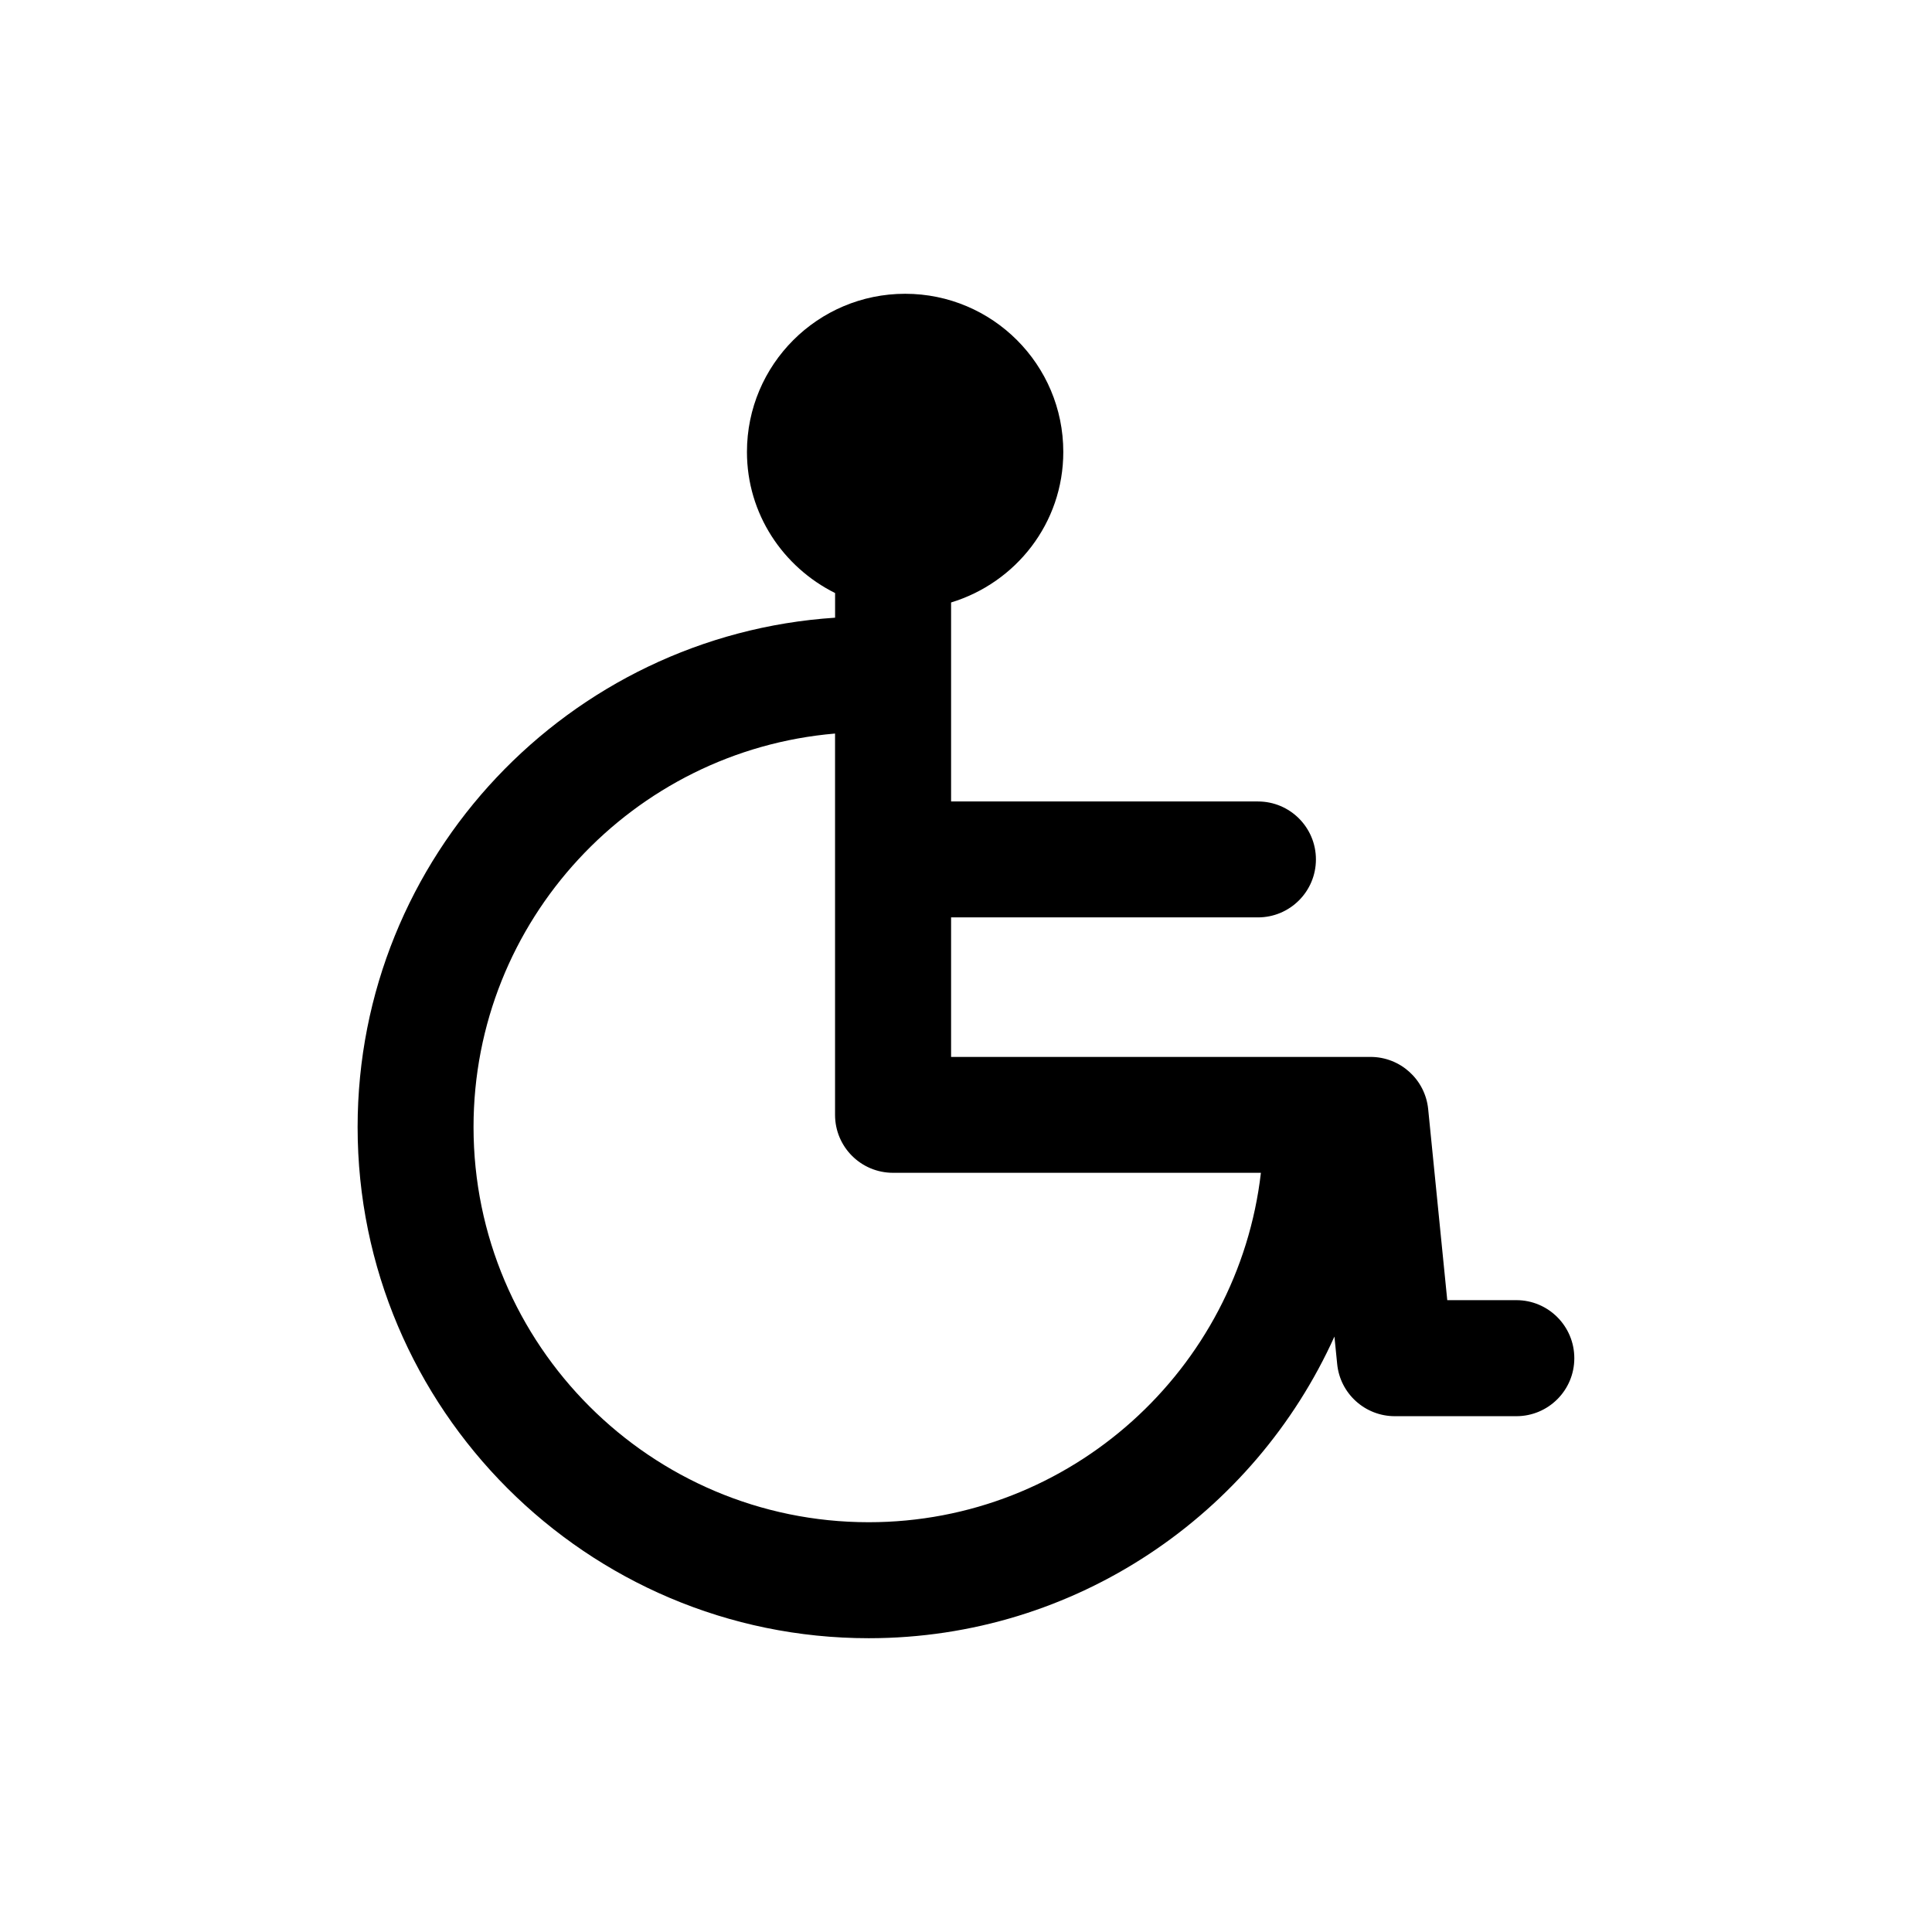
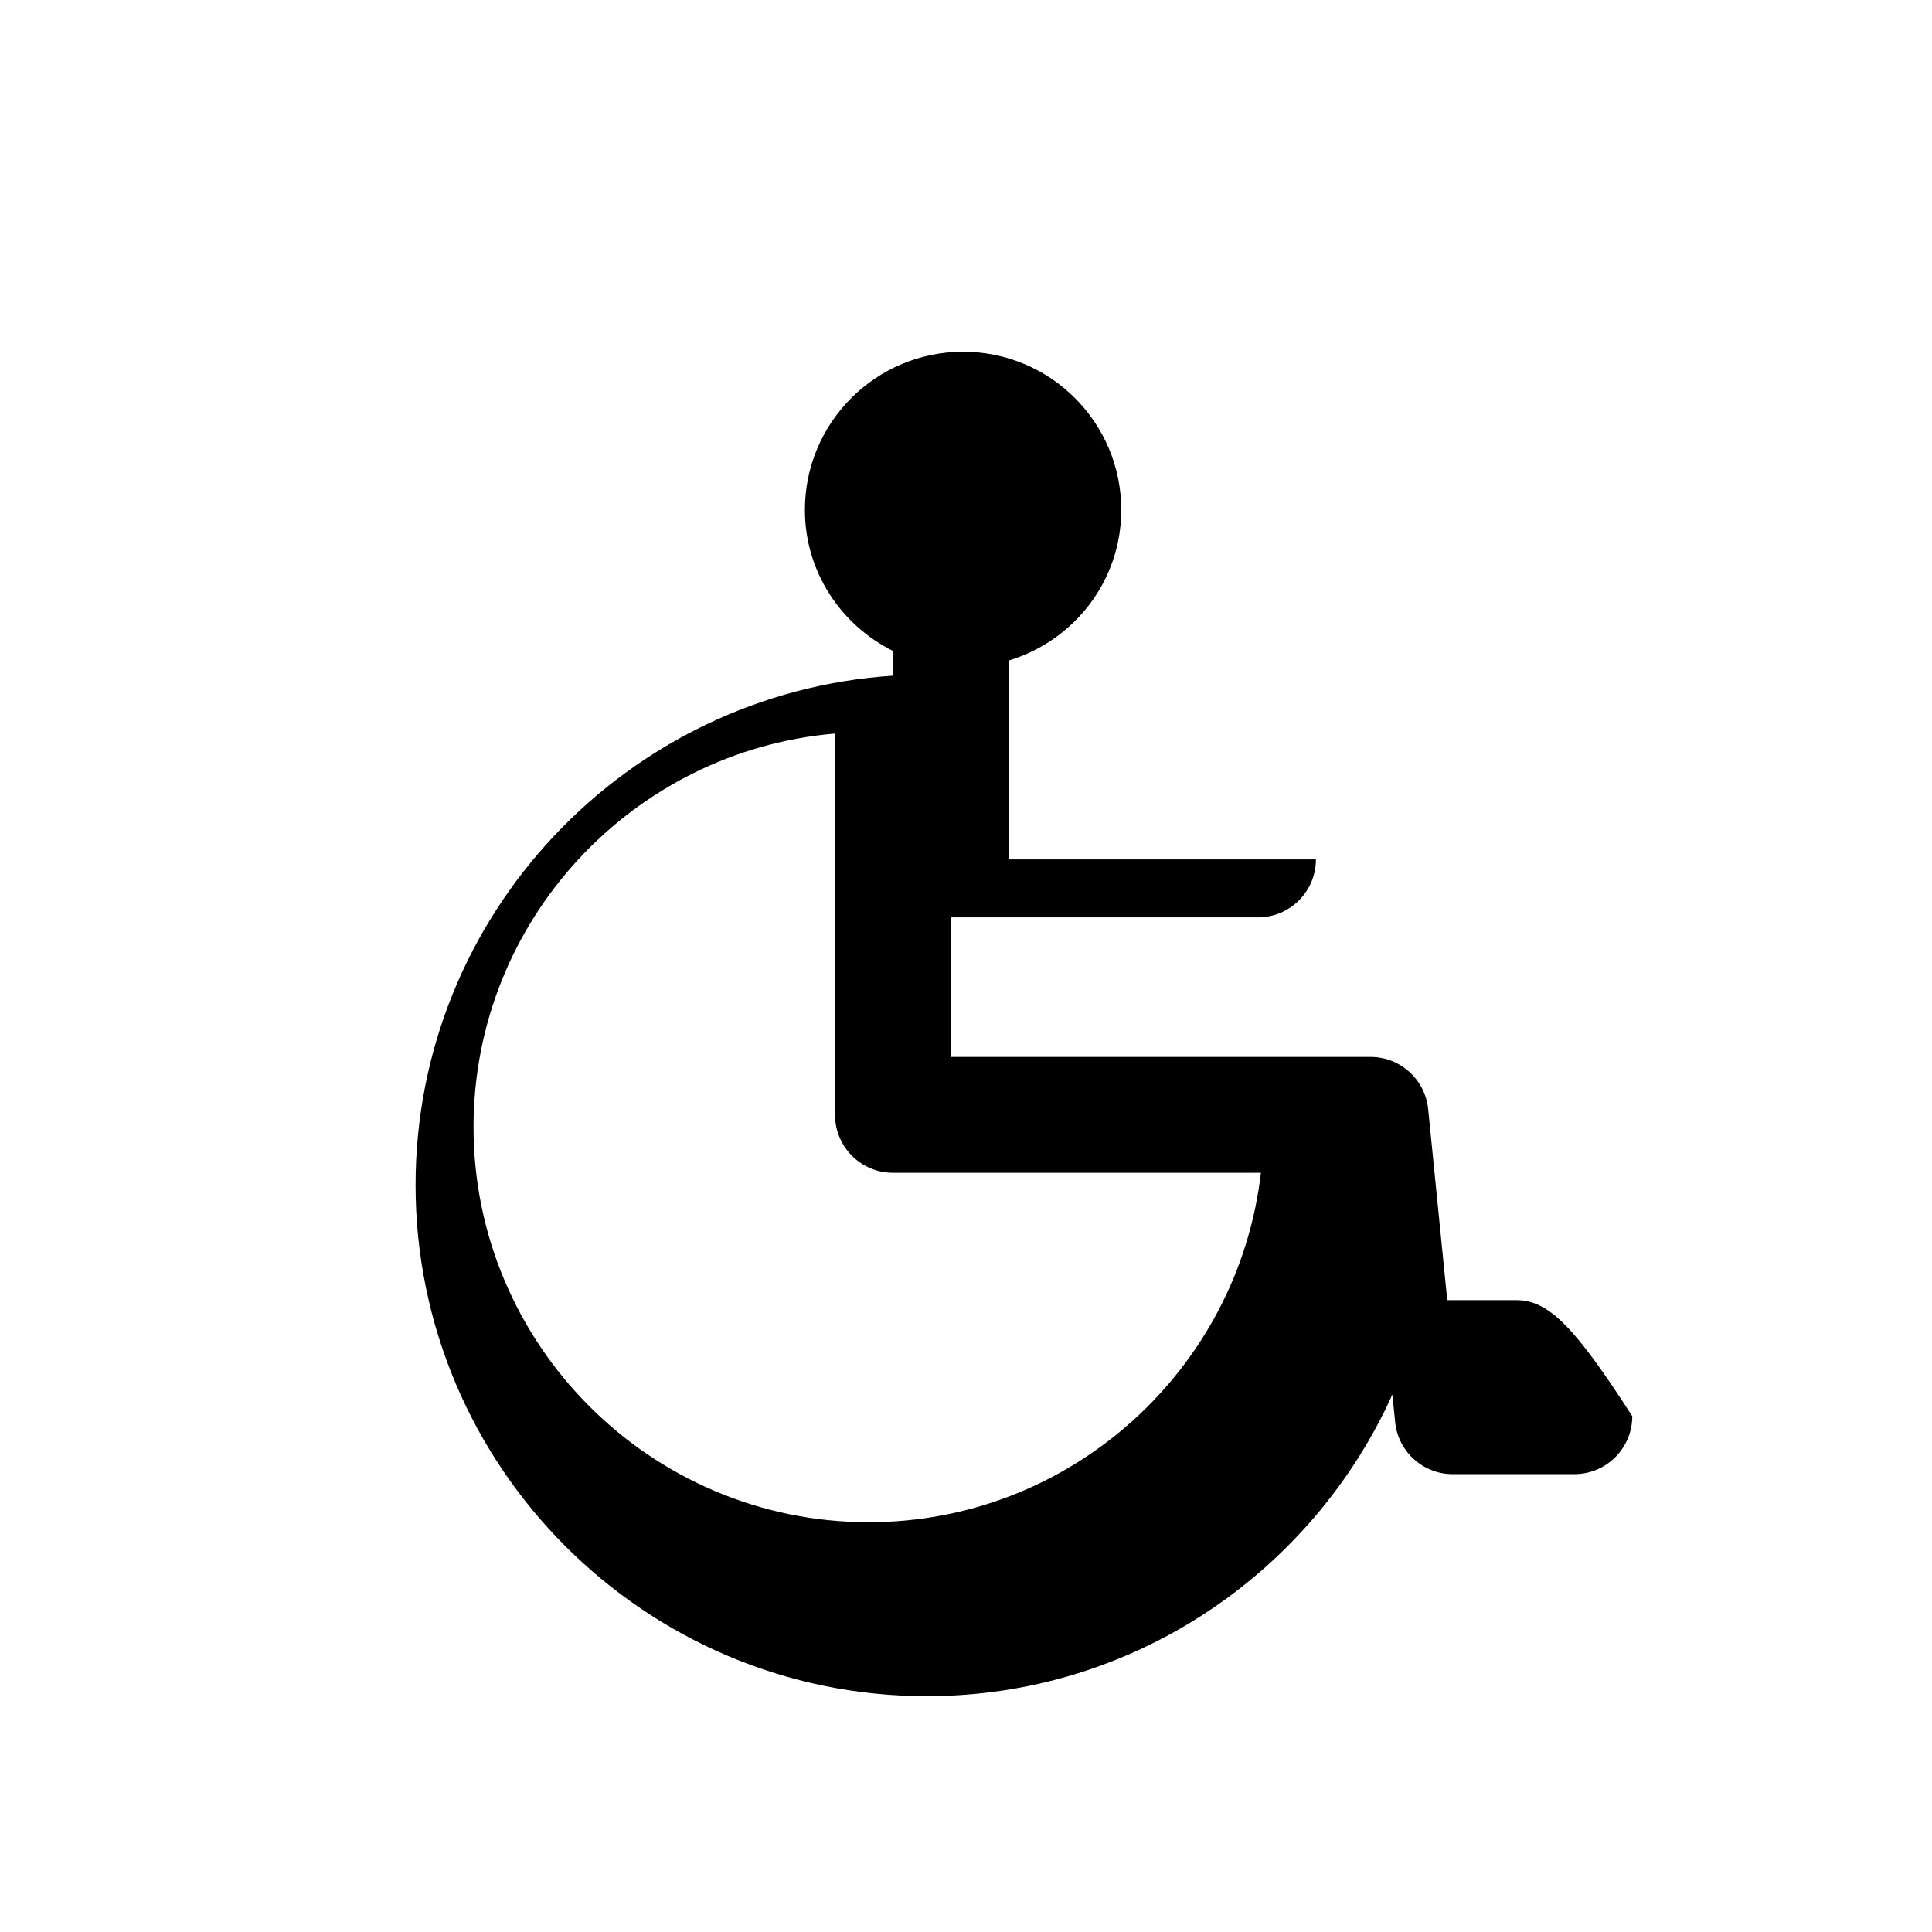
<svg xmlns="http://www.w3.org/2000/svg" version="1.1" id="Layer_1" x="0px" y="0px" width="50px" height="50px" viewBox="0 0 50 50" enable-background="new 0 0 50 50" xml:space="preserve">
-   <path d="M39.244,33.648h-1.789l-0.494-4.944c-0.076-0.767-0.722-1.351-1.492-1.351H24.614v-3.611h7.942c0.828,0,1.5-0.671,1.5-1.5  c0-0.829-0.672-1.5-1.5-1.5h-7.942v-5.15c1.677-0.511,2.904-2.052,2.904-3.896c0-2.26-1.832-4.093-4.093-4.093  c-2.26,0-4.094,1.833-4.094,4.093c0,1.606,0.936,2.981,2.281,3.652v0.638c-6.888,0.451-12.357,6.183-12.357,13.183  c0,7.293,5.935,13.228,13.228,13.228c5.36,0,9.978-3.211,12.052-7.807l0.071,0.71c0.075,0.767,0.722,1.351,1.491,1.351h3.146  c0.828,0,1.5-0.67,1.5-1.5C40.744,34.322,40.072,33.648,39.244,33.648z M22.482,39.395c-5.639,0-10.227-4.588-10.227-10.228  c0-5.346,4.125-9.739,9.356-10.183v9.868c0,0.83,0.672,1.5,1.5,1.5h9.521C32.045,35.436,27.719,39.395,22.482,39.395z" />
+   <path d="M39.244,33.648h-1.789l-0.494-4.944c-0.076-0.767-0.722-1.351-1.492-1.351H24.614v-3.611h7.942c0.828,0,1.5-0.671,1.5-1.5  h-7.942v-5.15c1.677-0.511,2.904-2.052,2.904-3.896c0-2.26-1.832-4.093-4.093-4.093  c-2.26,0-4.094,1.833-4.094,4.093c0,1.606,0.936,2.981,2.281,3.652v0.638c-6.888,0.451-12.357,6.183-12.357,13.183  c0,7.293,5.935,13.228,13.228,13.228c5.36,0,9.978-3.211,12.052-7.807l0.071,0.71c0.075,0.767,0.722,1.351,1.491,1.351h3.146  c0.828,0,1.5-0.67,1.5-1.5C40.744,34.322,40.072,33.648,39.244,33.648z M22.482,39.395c-5.639,0-10.227-4.588-10.227-10.228  c0-5.346,4.125-9.739,9.356-10.183v9.868c0,0.83,0.672,1.5,1.5,1.5h9.521C32.045,35.436,27.719,39.395,22.482,39.395z" />
</svg>